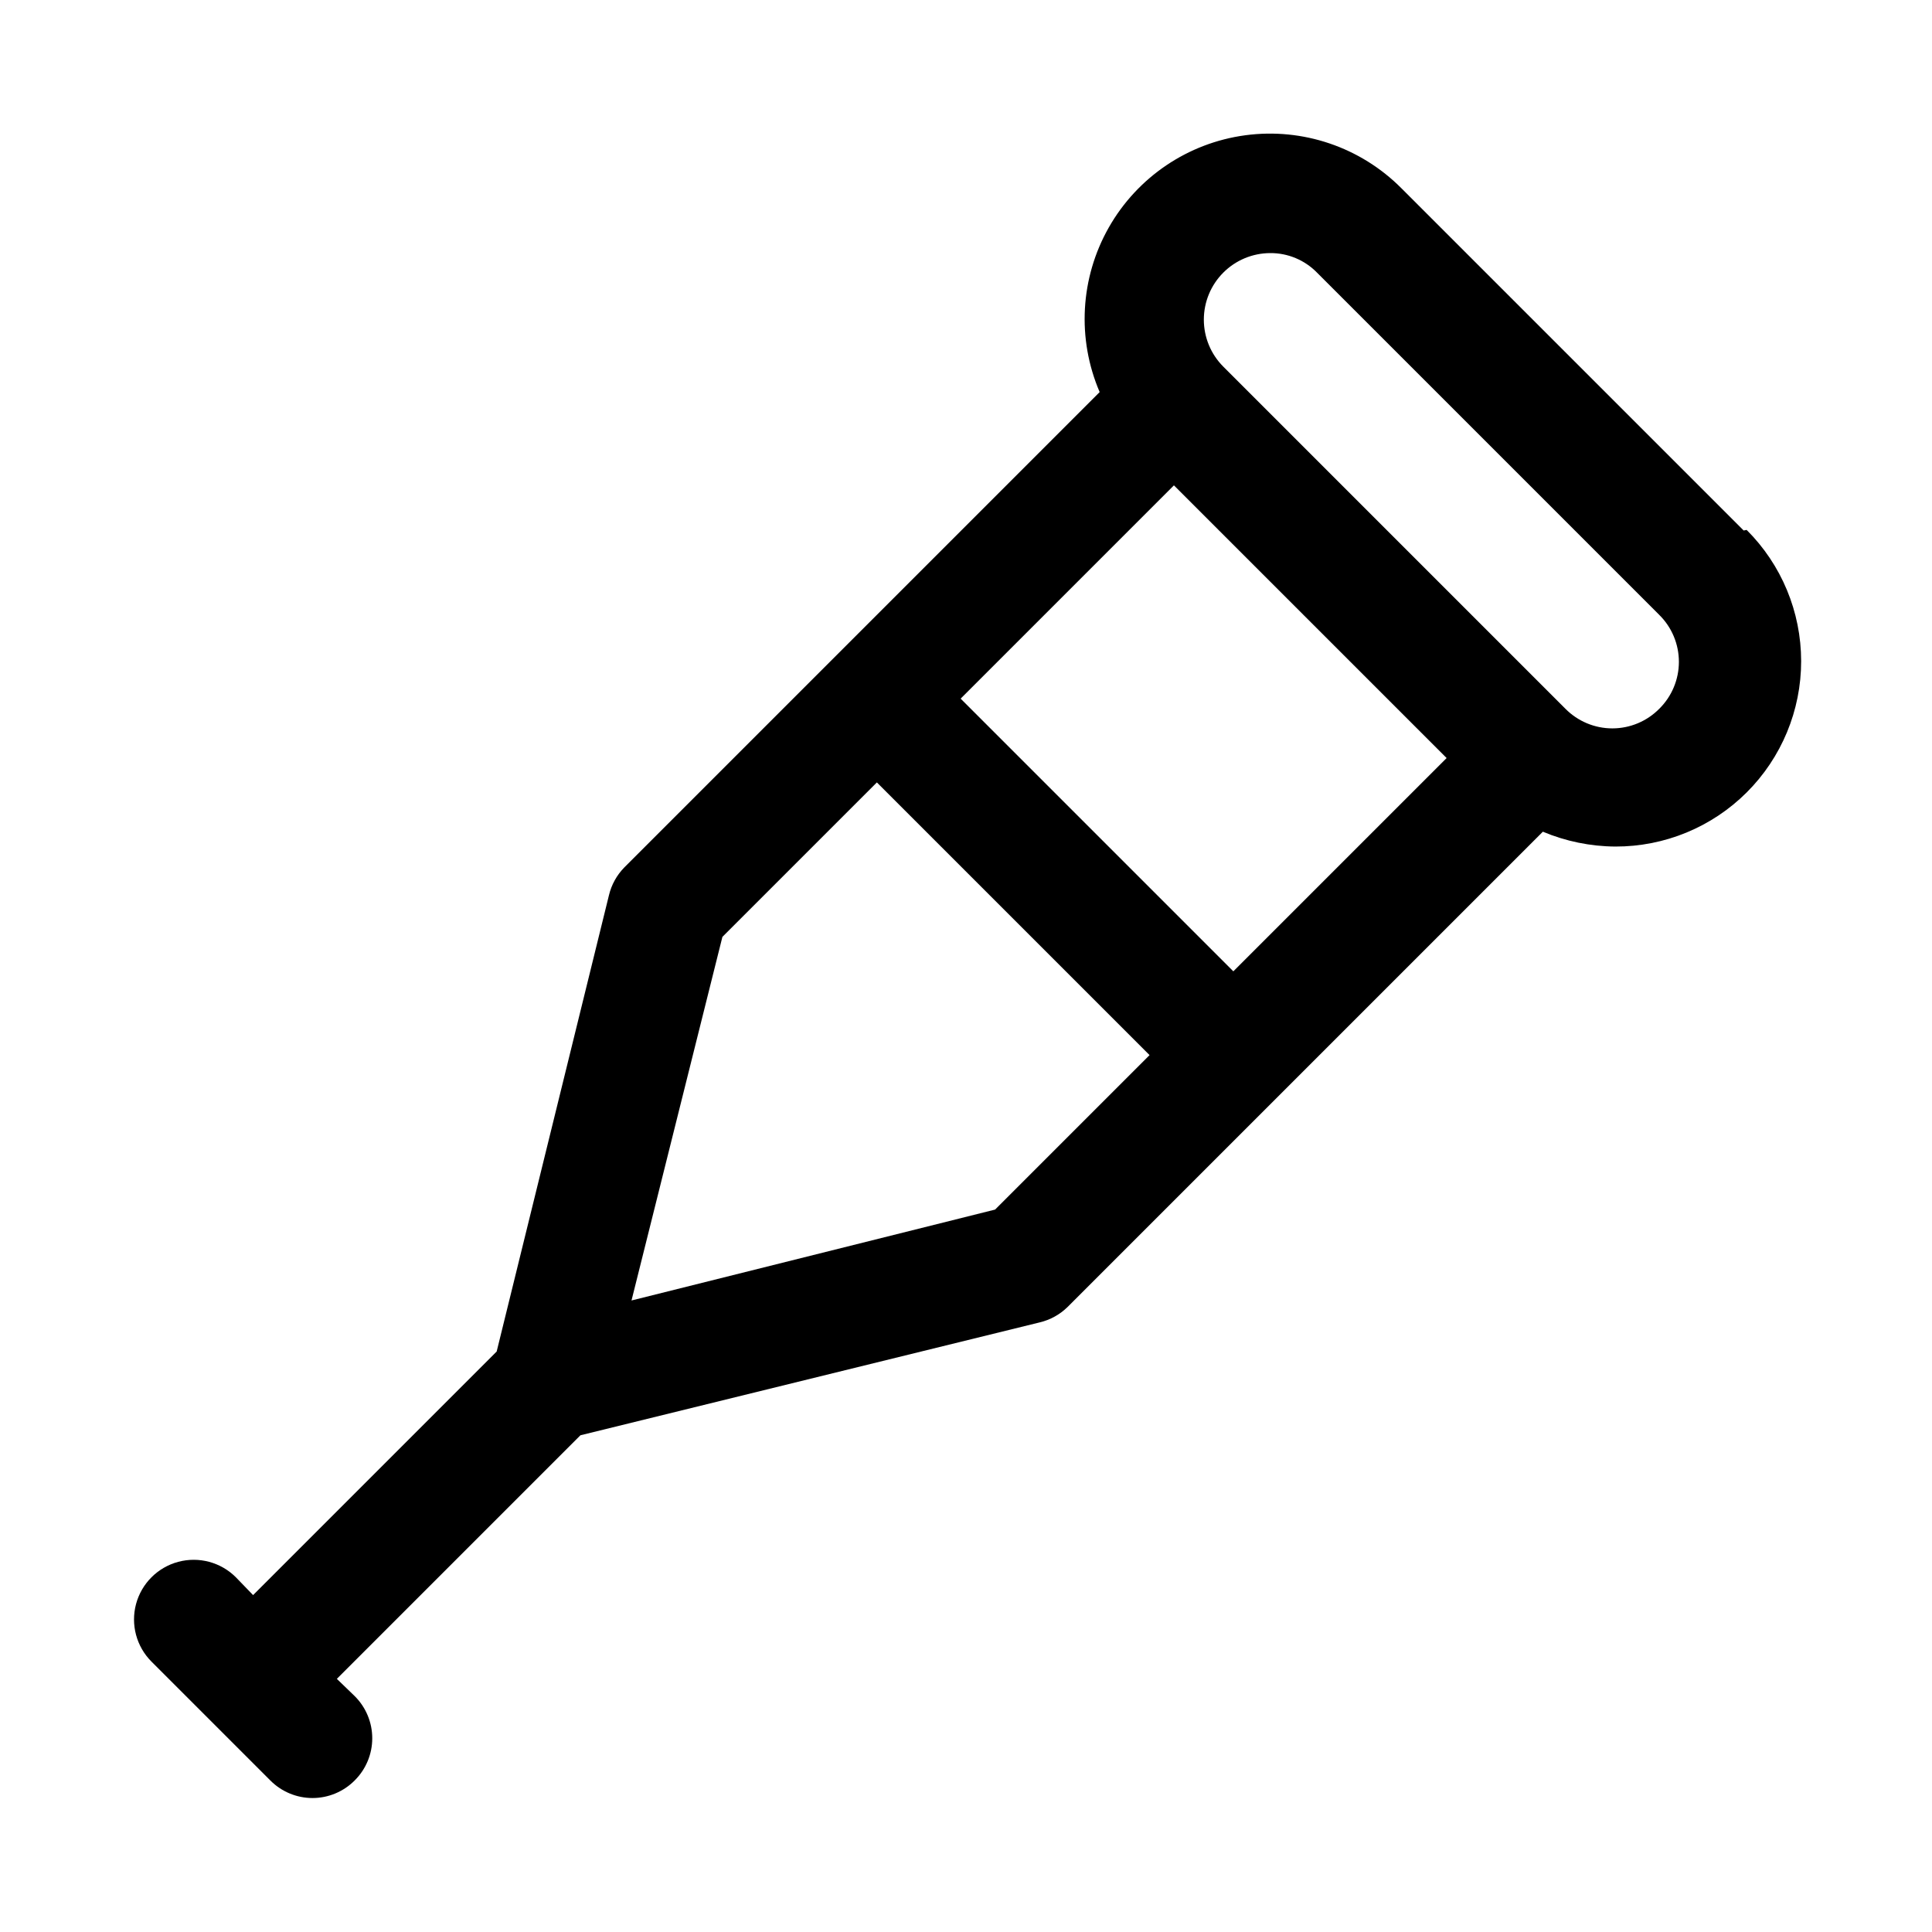
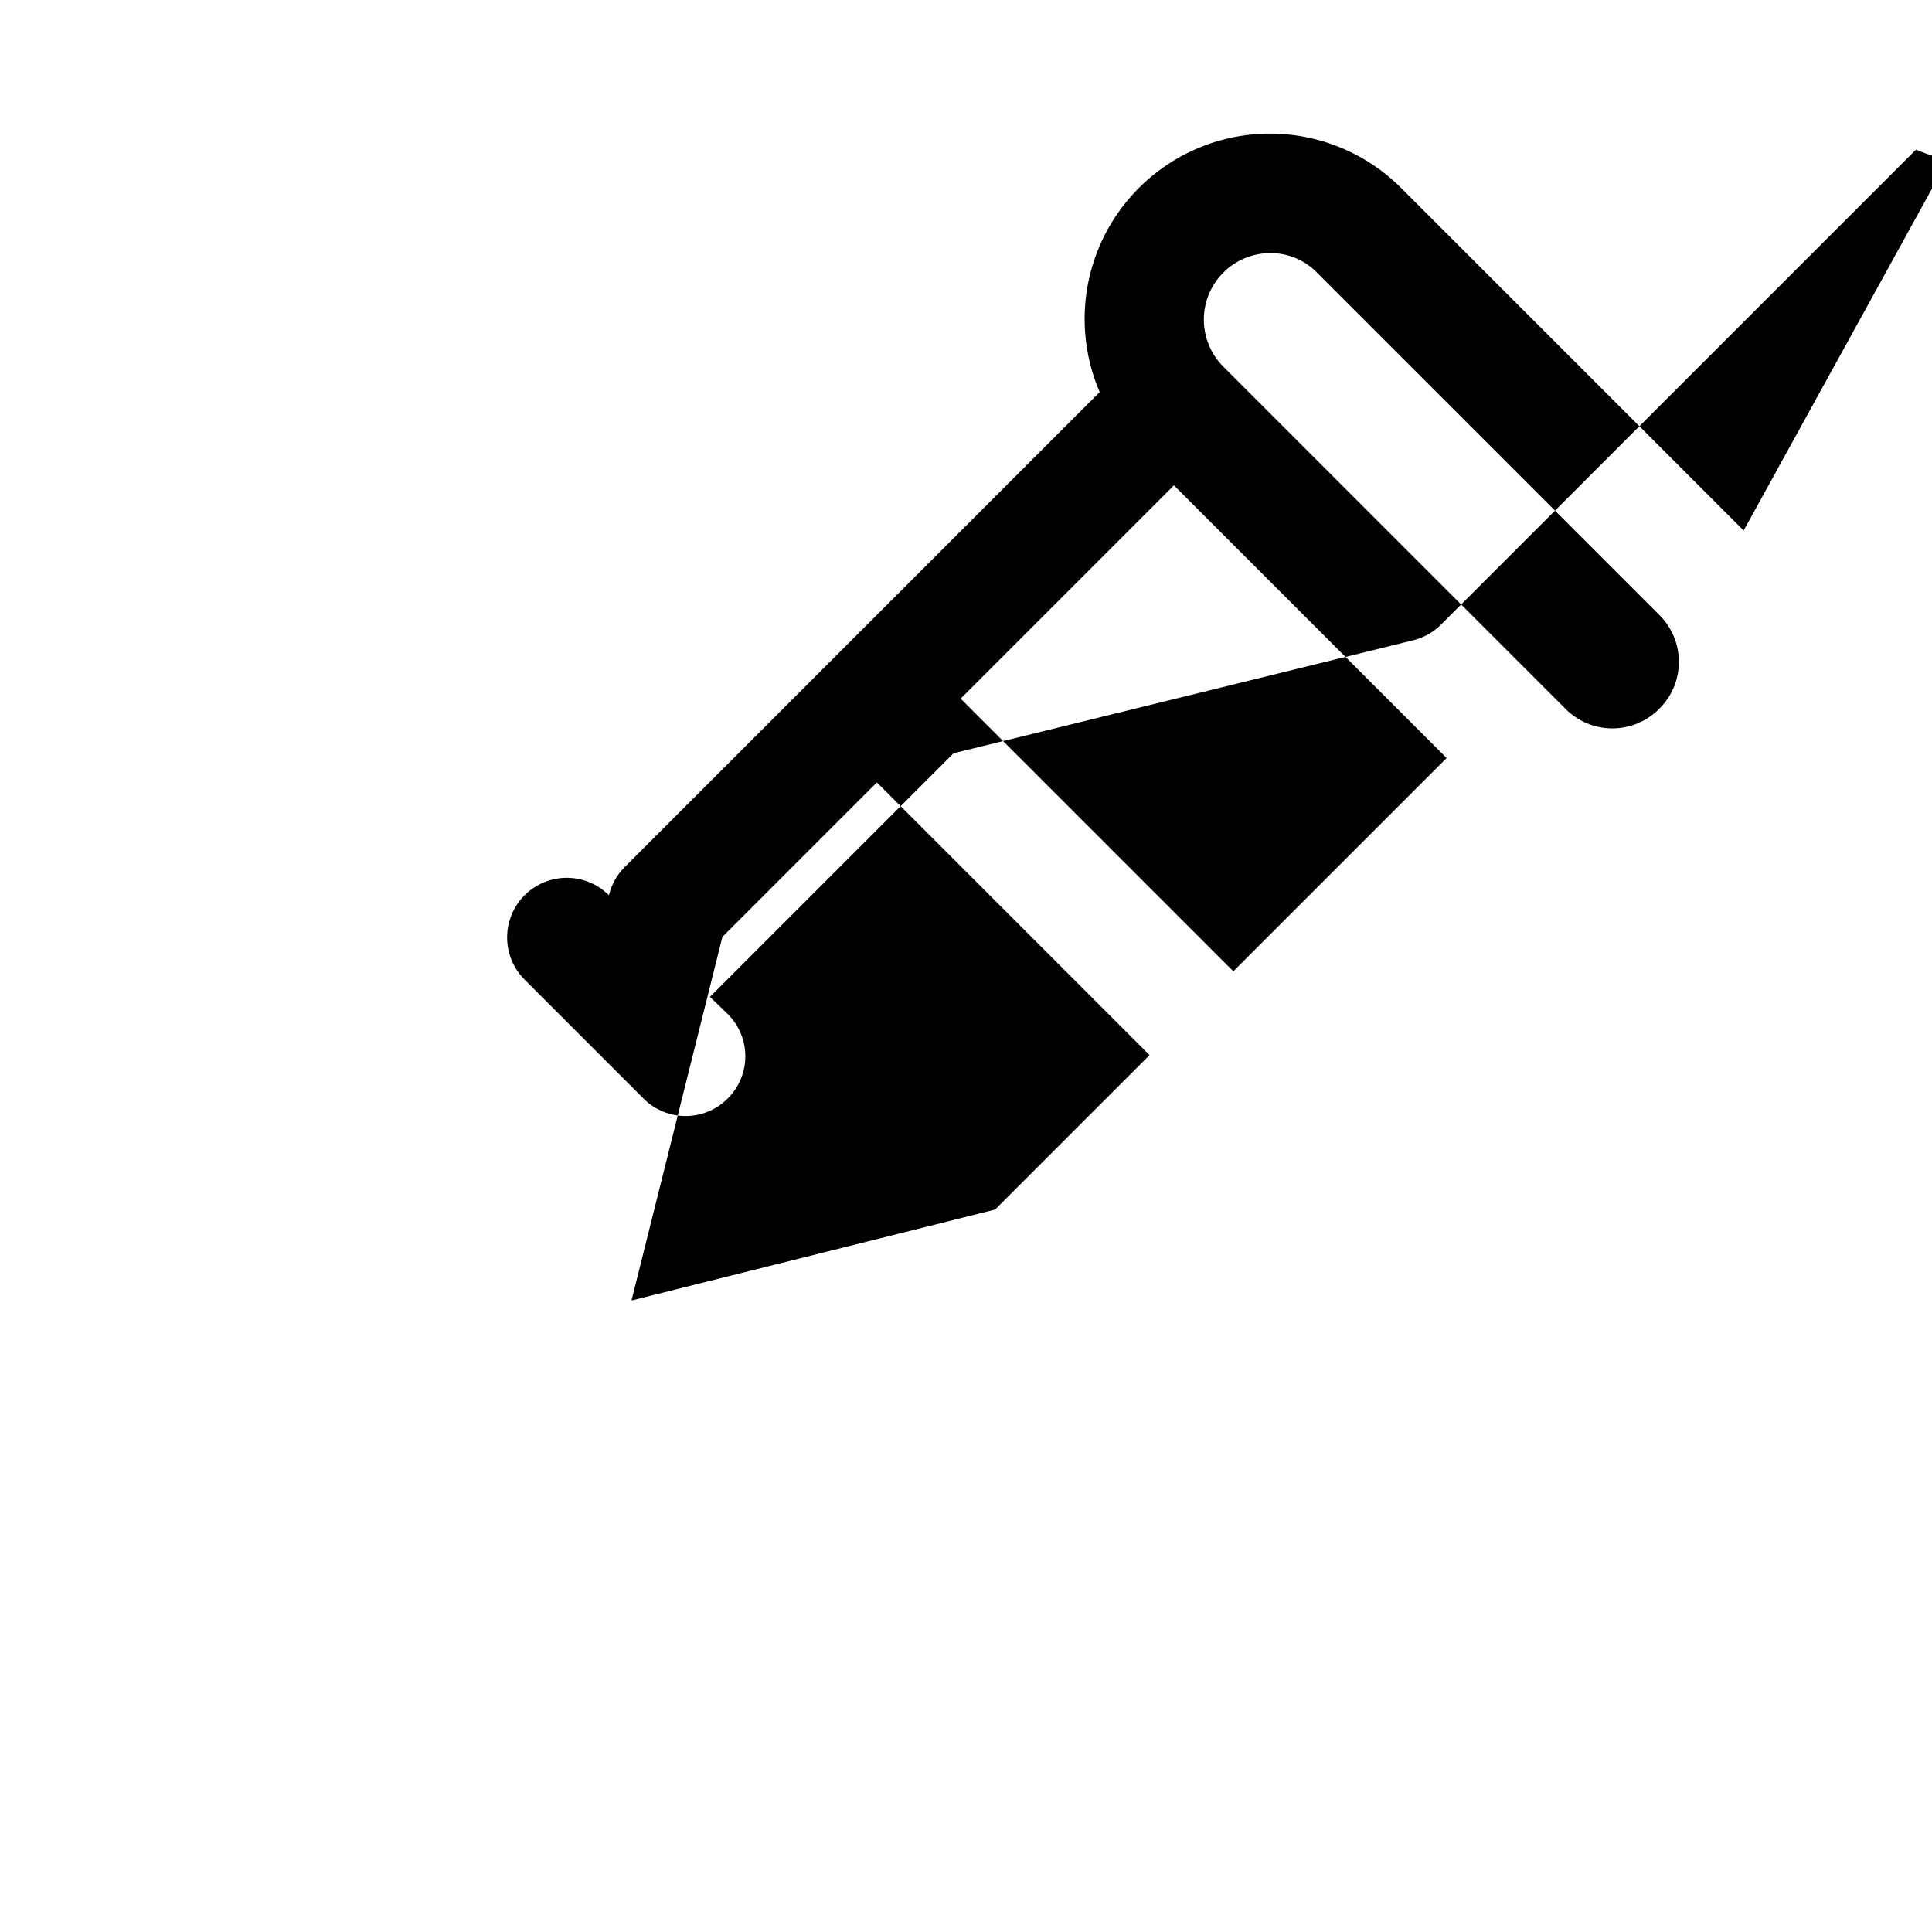
<svg xmlns="http://www.w3.org/2000/svg" fill="#000000" width="800px" height="800px" version="1.1" viewBox="144 144 512 512">
-   <path d="m606.09 284.59-90.688-90.684c-10.828-10.898-26.133-16.102-41.359-14.062-15.227 2.039-28.621 11.086-36.203 24.445-7.582 13.363-8.477 29.5-2.418 43.617l-125.95 125.95c-2.012 2.047-3.43 4.606-4.094 7.398l-29.754 120.91-64.551 64.551-4.566-4.723c-3.992-3.992-9.812-5.551-15.27-4.09-5.457 1.461-9.715 5.723-11.18 11.176-1.461 5.457 0.098 11.277 4.094 15.27l31.488 31.488c2.957 2.981 6.981 4.66 11.176 4.66 4.199 0 8.223-1.68 11.18-4.66 2.981-2.953 4.656-6.981 4.656-11.176 0-4.199-1.676-8.223-4.656-11.18l-4.723-4.566 64.551-64.551 121.7-29.914c2.797-0.664 5.356-2.078 7.402-4.09l125.95-125.95c6.082 2.551 12.609 3.891 19.207 3.934 13.051 0.035 25.578-5.129 34.816-14.348 9.238-9.219 14.43-21.738 14.426-34.789-0.004-13.051-5.203-25.566-14.449-34.777zm-78.719 60.301-56.523 56.52-72.266-72.266 56.52-56.52zm-119.66 119.66-96.355 24.09 24.09-96.355 40.934-40.934 72.266 72.266zm176.02-132.72h-0.004c-3.281 3.324-7.762 5.199-12.438 5.199-4.672 0-9.152-1.875-12.438-5.199l-90.684-90.688c-3.293-3.305-5.137-7.781-5.137-12.445 0.004-4.664 1.855-9.141 5.148-12.441 3.293-3.305 7.762-5.168 12.426-5.184 4.68-0.039 9.172 1.84 12.438 5.195l90.688 90.688h-0.004c3.328 3.281 5.199 7.762 5.199 12.438 0 4.672-1.871 9.152-5.199 12.438z" />
+   <path d="m606.09 284.59-90.688-90.684c-10.828-10.898-26.133-16.102-41.359-14.062-15.227 2.039-28.621 11.086-36.203 24.445-7.582 13.363-8.477 29.5-2.418 43.617l-125.95 125.95c-2.012 2.047-3.43 4.606-4.094 7.398c-3.992-3.992-9.812-5.551-15.27-4.09-5.457 1.461-9.715 5.723-11.18 11.176-1.461 5.457 0.098 11.277 4.094 15.27l31.488 31.488c2.957 2.981 6.981 4.66 11.176 4.66 4.199 0 8.223-1.68 11.18-4.66 2.981-2.953 4.656-6.981 4.656-11.176 0-4.199-1.676-8.223-4.656-11.18l-4.723-4.566 64.551-64.551 121.7-29.914c2.797-0.664 5.356-2.078 7.402-4.09l125.95-125.95c6.082 2.551 12.609 3.891 19.207 3.934 13.051 0.035 25.578-5.129 34.816-14.348 9.238-9.219 14.43-21.738 14.426-34.789-0.004-13.051-5.203-25.566-14.449-34.777zm-78.719 60.301-56.523 56.52-72.266-72.266 56.52-56.52zm-119.66 119.66-96.355 24.09 24.09-96.355 40.934-40.934 72.266 72.266zm176.02-132.72h-0.004c-3.281 3.324-7.762 5.199-12.438 5.199-4.672 0-9.152-1.875-12.438-5.199l-90.684-90.688c-3.293-3.305-5.137-7.781-5.137-12.445 0.004-4.664 1.855-9.141 5.148-12.441 3.293-3.305 7.762-5.168 12.426-5.184 4.68-0.039 9.172 1.84 12.438 5.195l90.688 90.688h-0.004c3.328 3.281 5.199 7.762 5.199 12.438 0 4.672-1.871 9.152-5.199 12.438z" />
</svg>